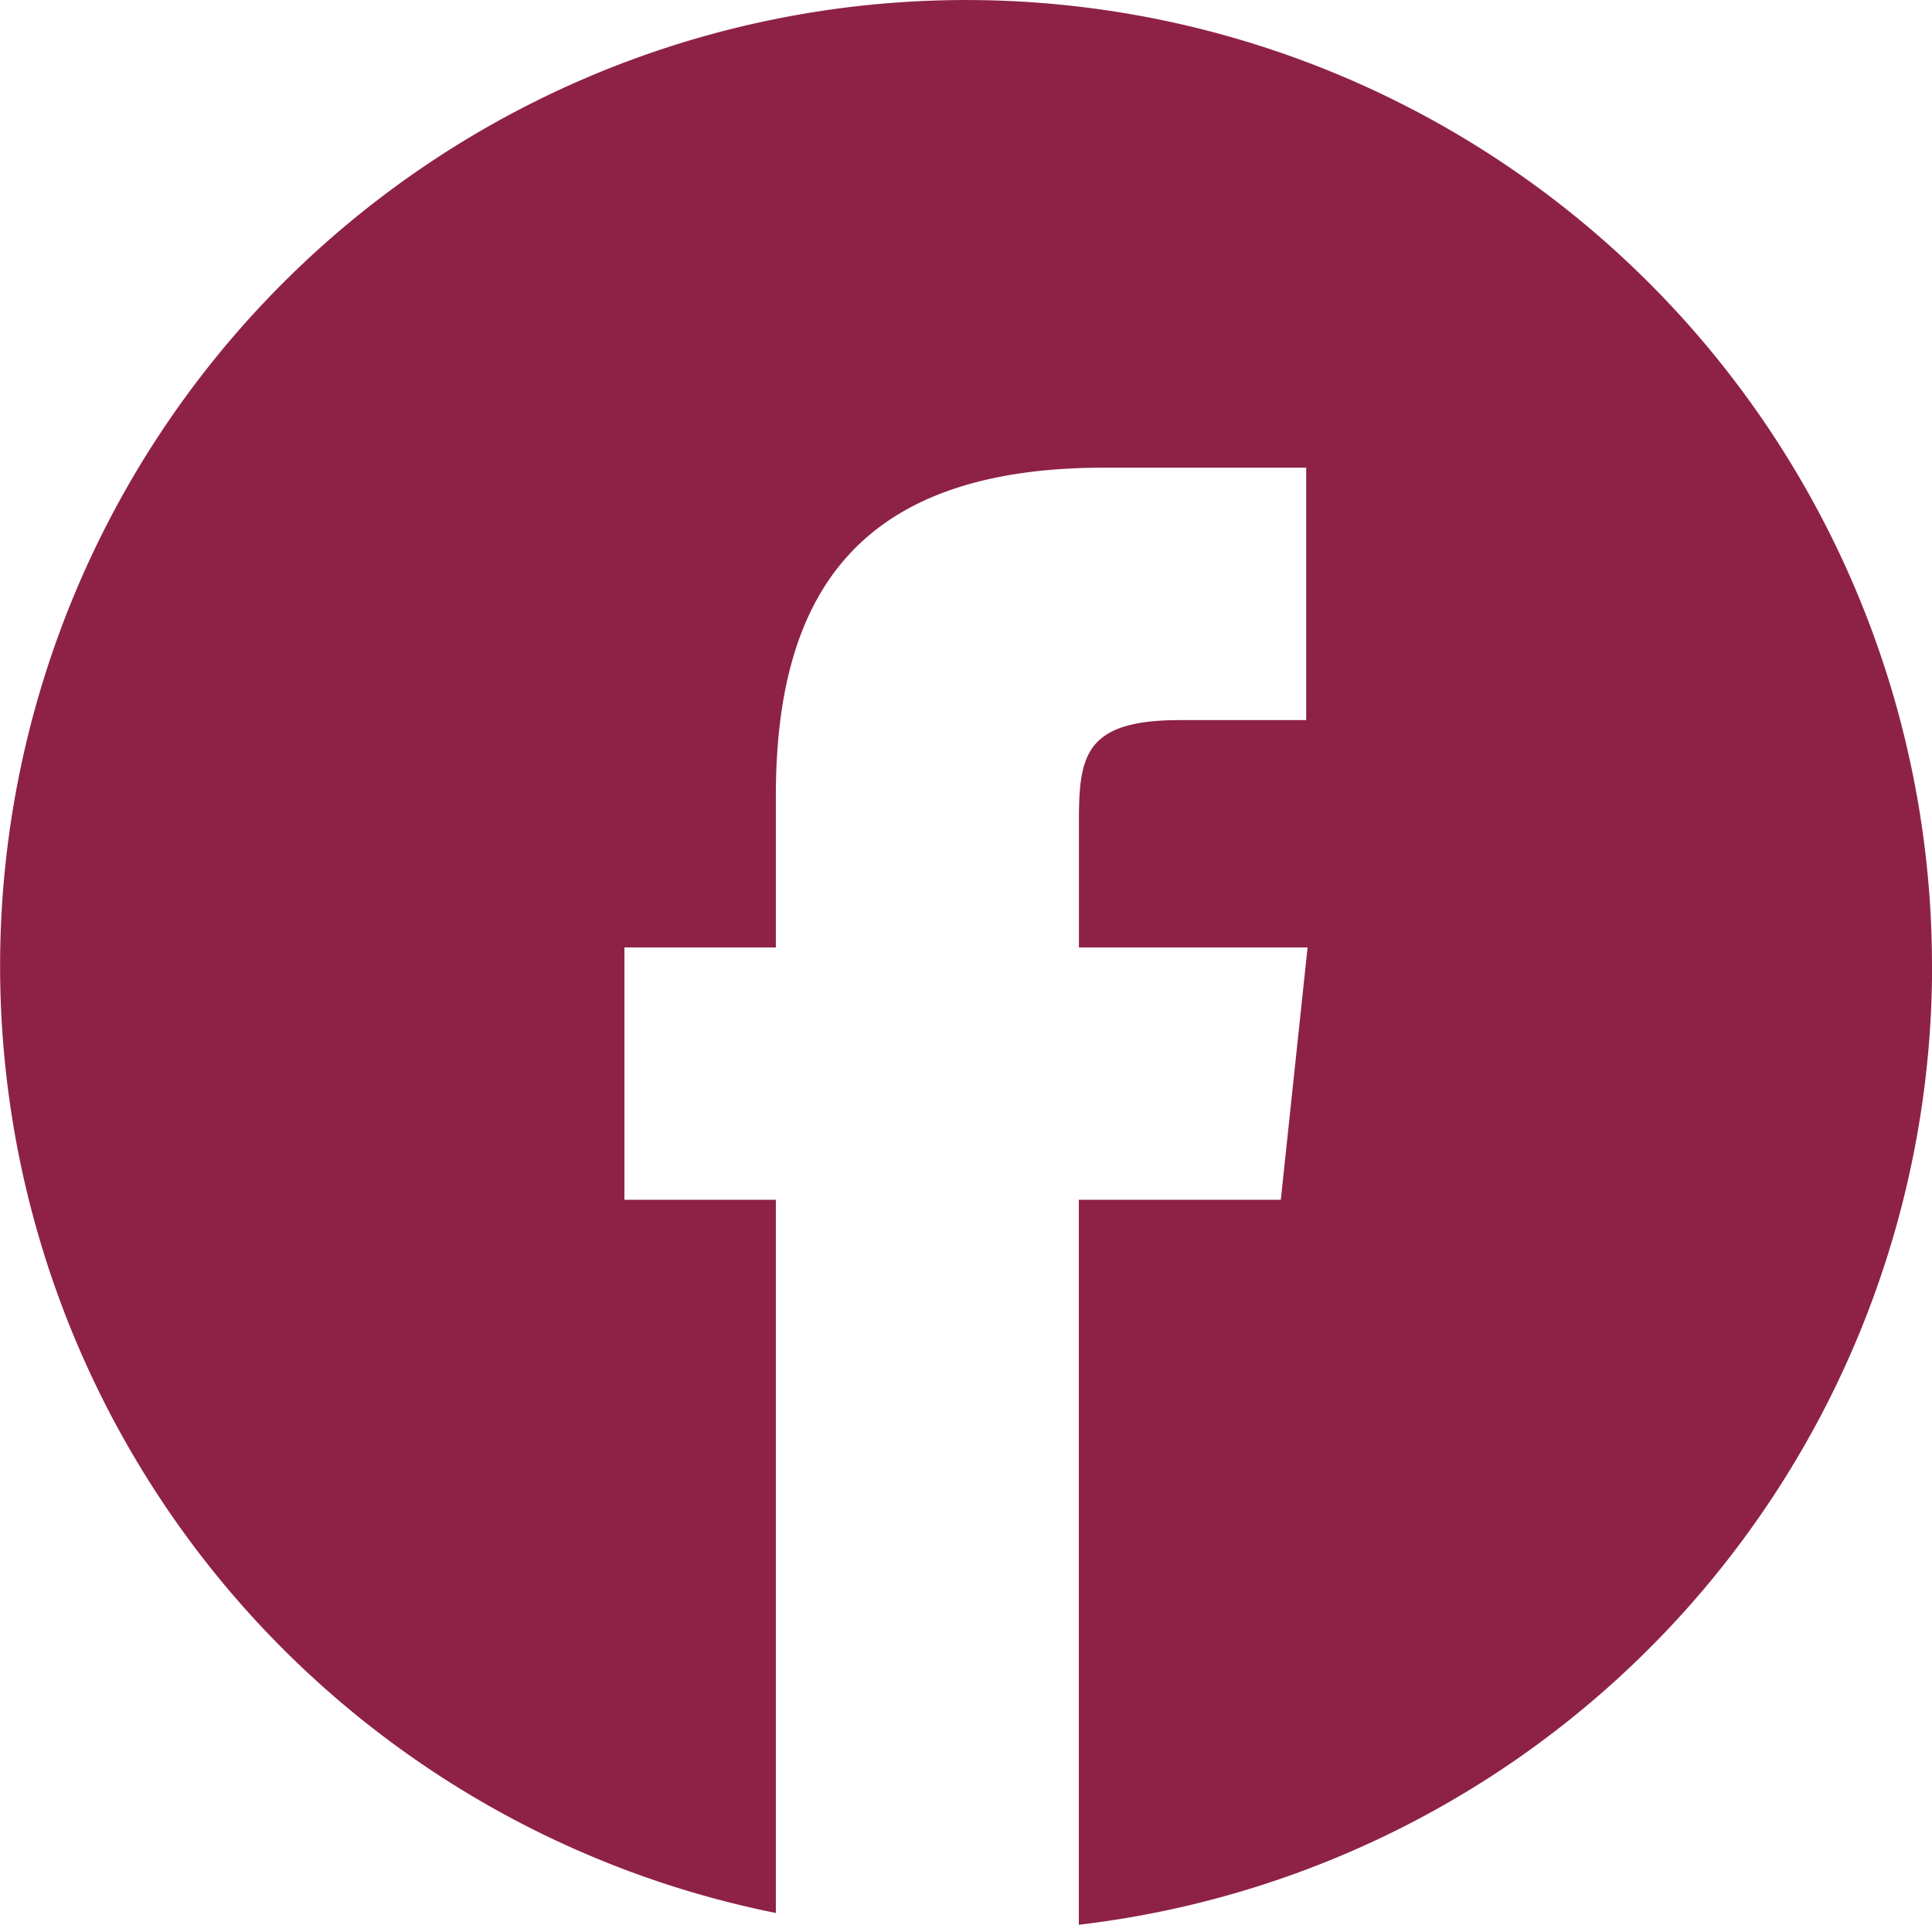
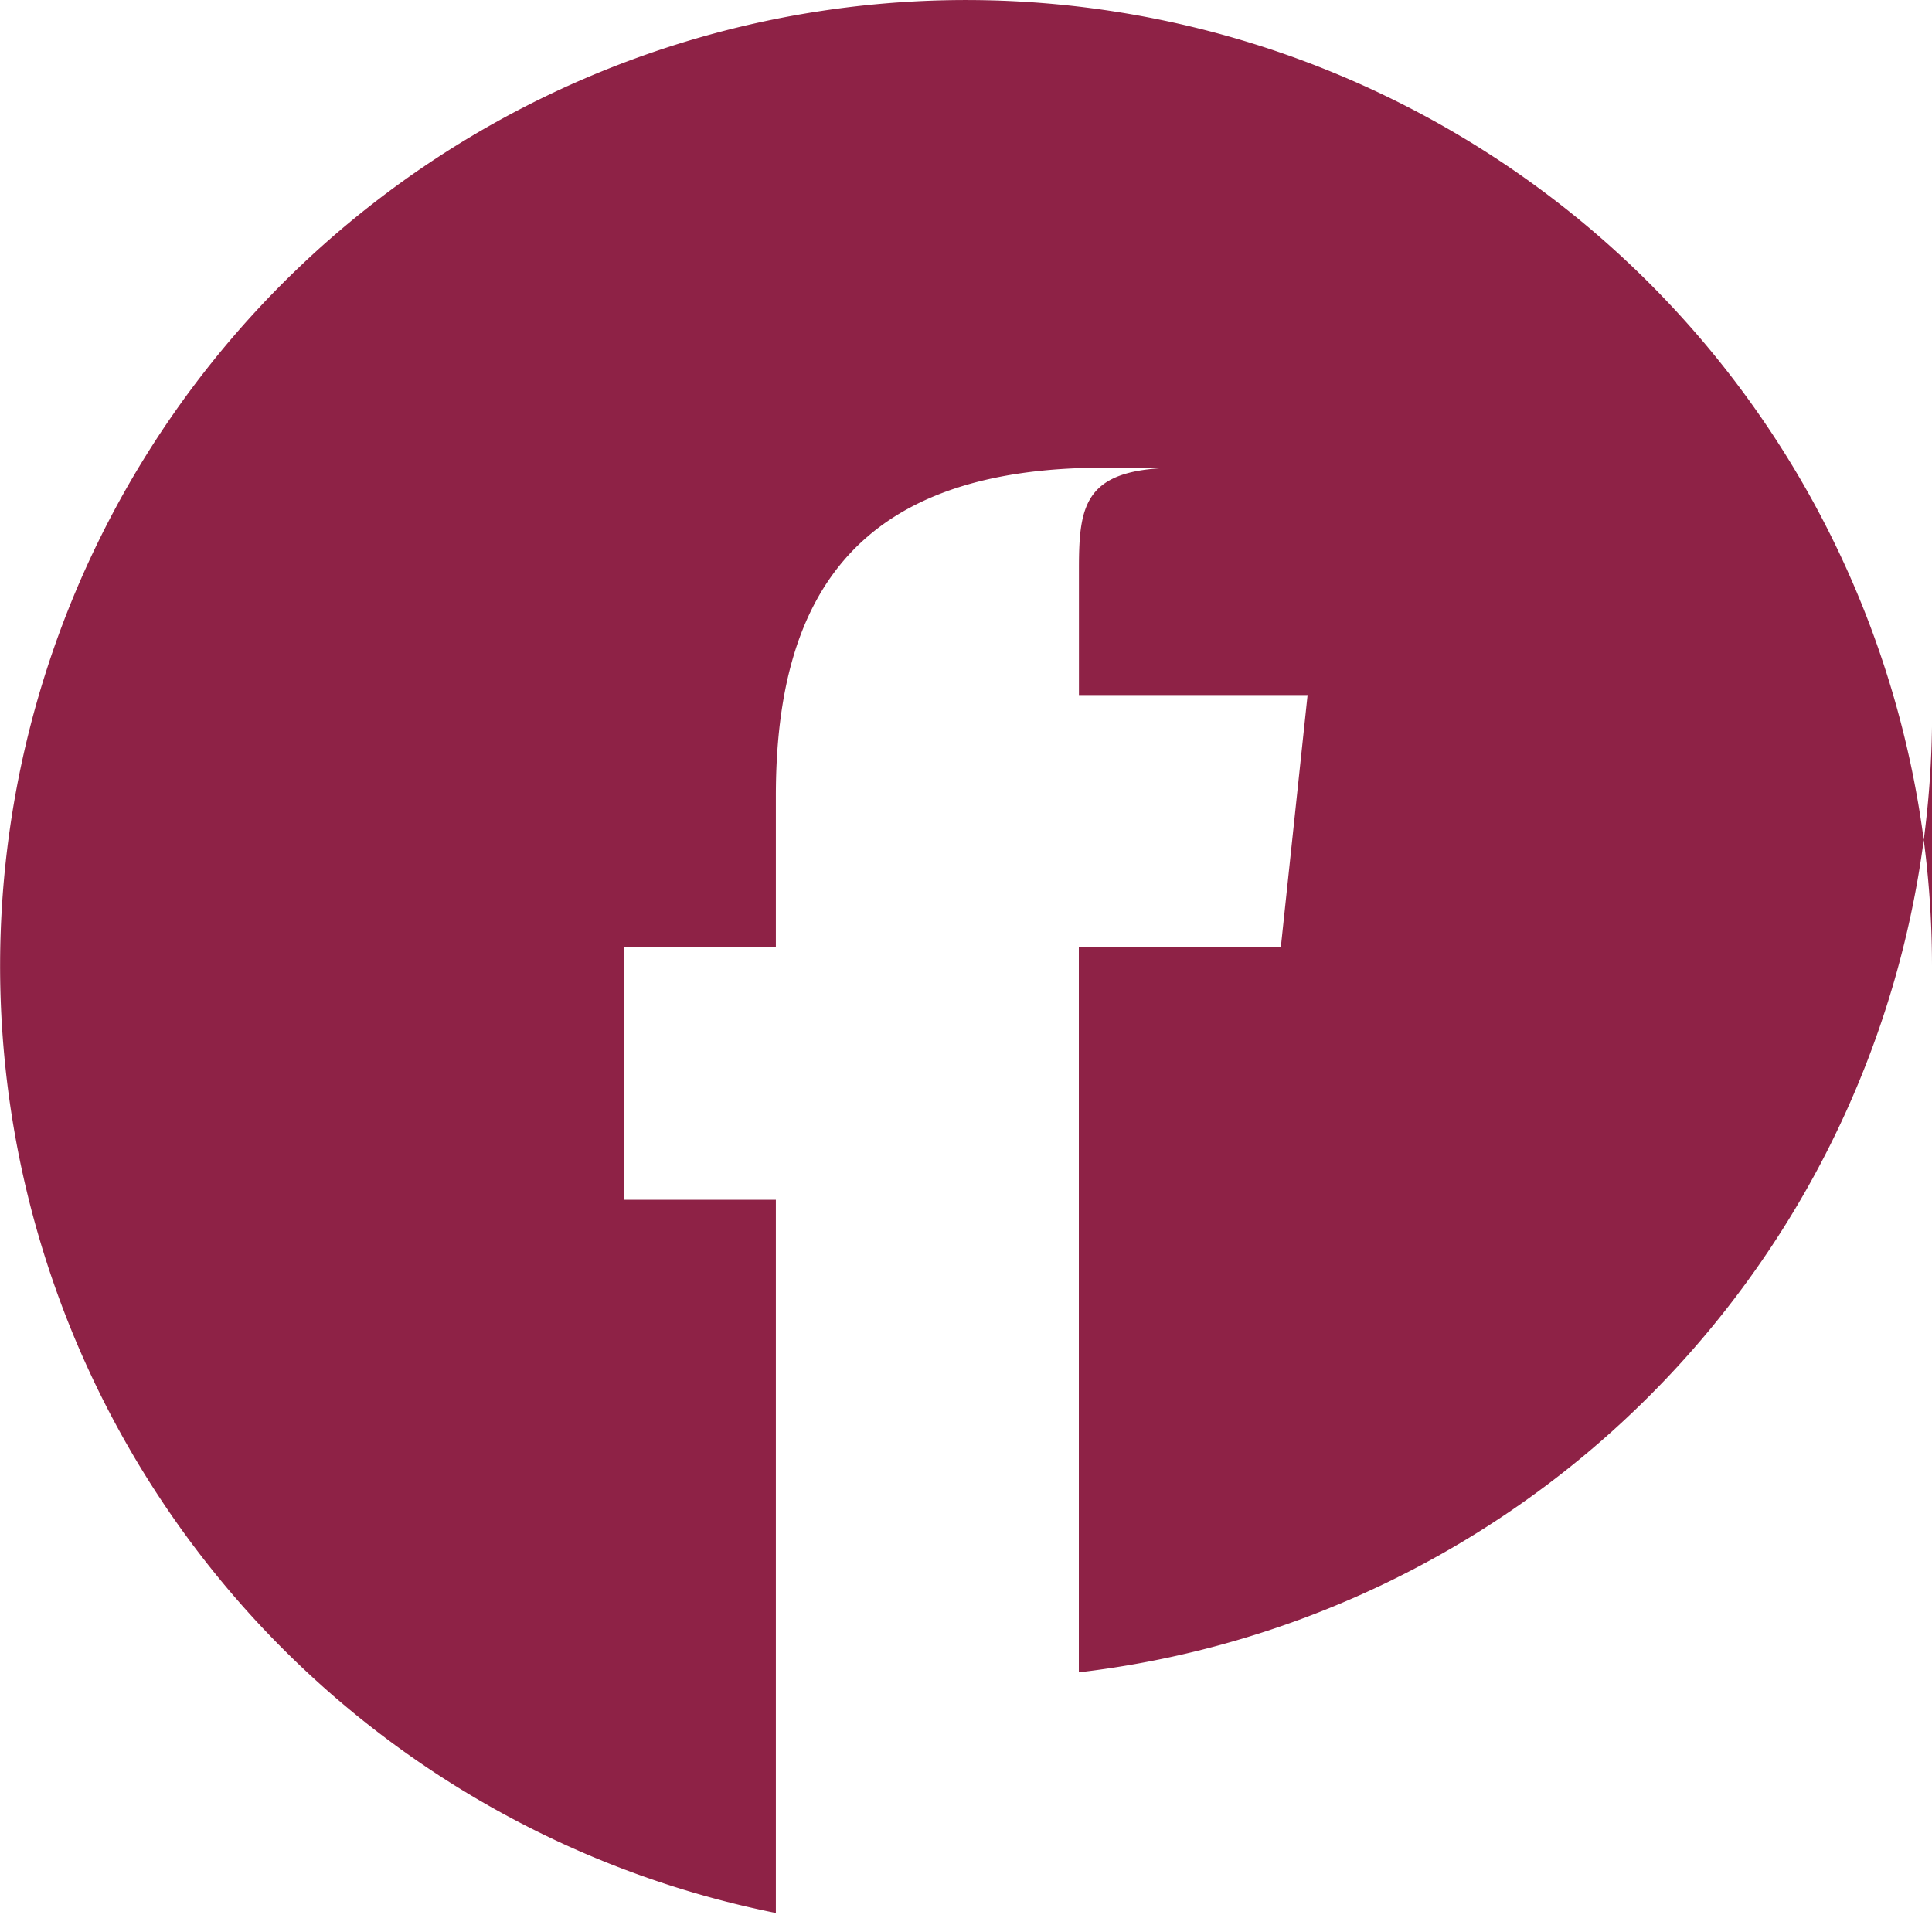
<svg xmlns="http://www.w3.org/2000/svg" width="19.341" height="19.269" viewBox="0 0 19.341 19.269">
-   <path id="Path_83" data-name="Path 83" d="M19.341,9.67A9.67,9.67,0,1,0,7.767,19.151v-7.14H6.251V9.485H7.767V7.968c0-2.06.855-3.286,3.286-3.286h2.023V7.209H11.811c-.947,0-1.01.352-1.01,1.011l0,1.265H13.09l-.268,2.526H10.8v7.258a9.668,9.668,0,0,0,8.542-9.6" fill="#8e2246" />
+   <path id="Path_83" data-name="Path 83" d="M19.341,9.67A9.67,9.67,0,1,0,7.767,19.151v-7.14H6.251V9.485H7.767V7.968c0-2.06.855-3.286,3.286-3.286h2.023H11.811c-.947,0-1.01.352-1.01,1.011l0,1.265H13.09l-.268,2.526H10.8v7.258a9.668,9.668,0,0,0,8.542-9.6" fill="#8e2246" />
</svg>